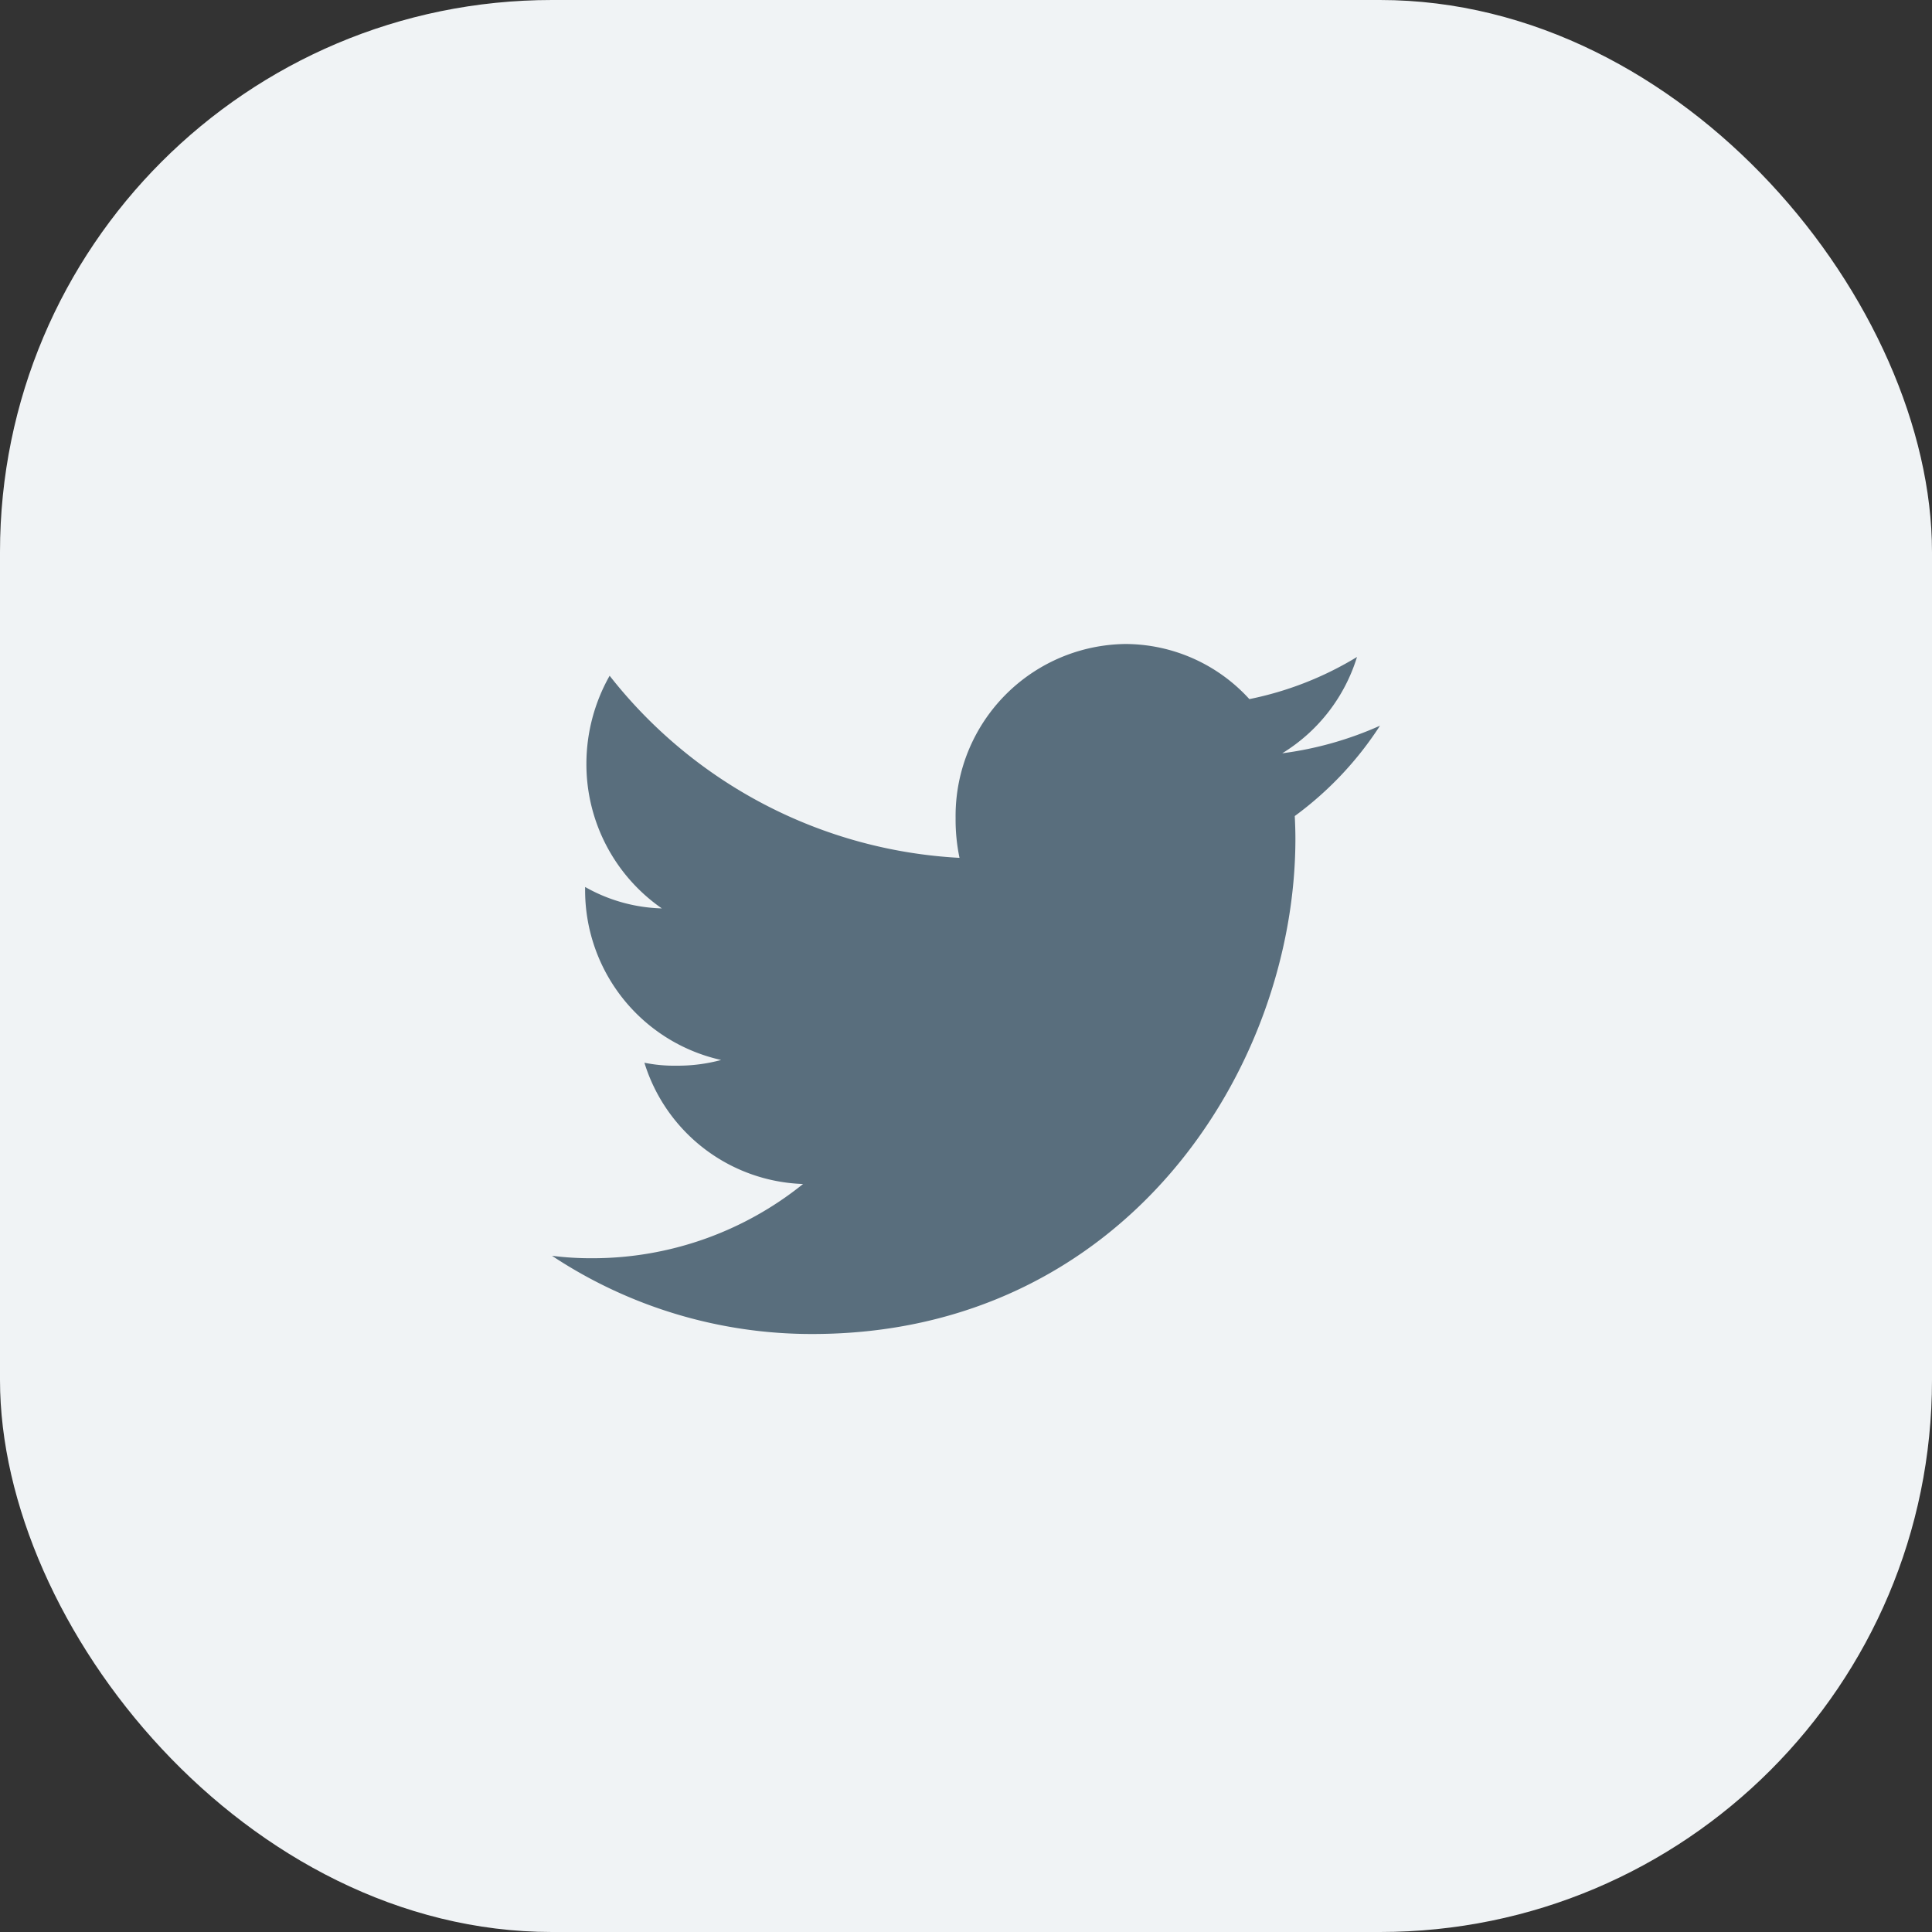
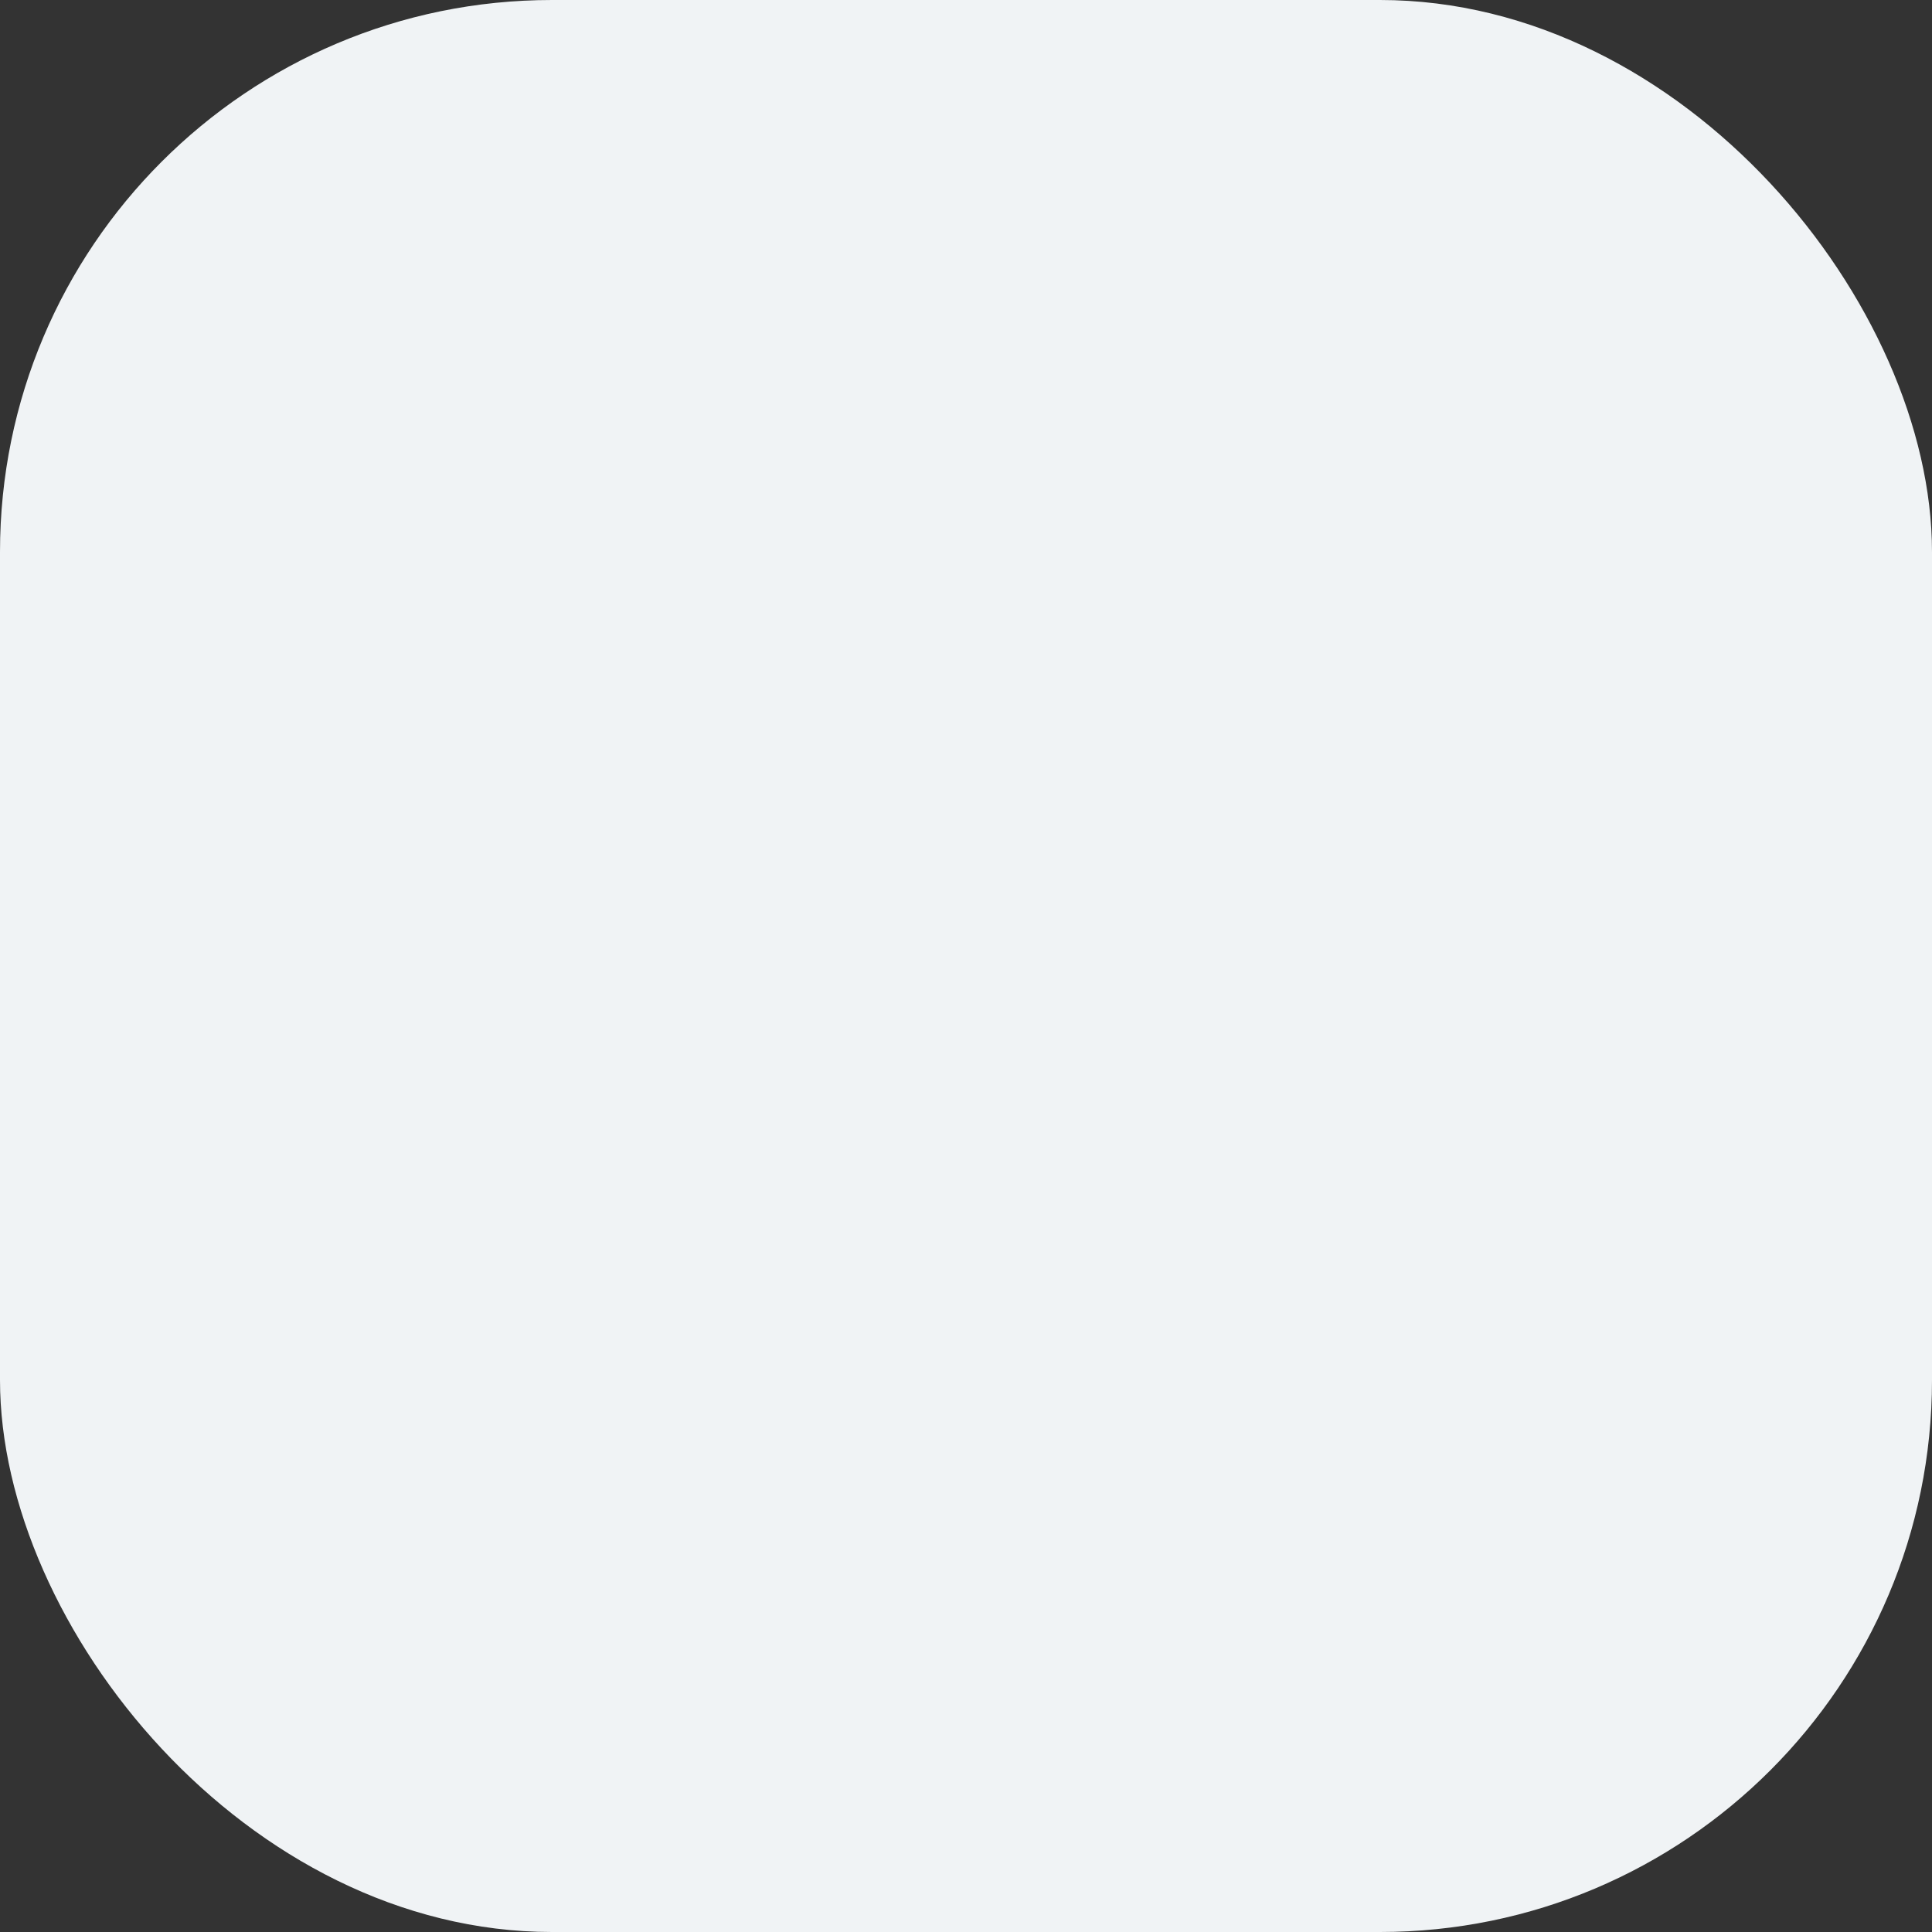
<svg xmlns="http://www.w3.org/2000/svg" width="42" height="42" viewBox="0 0 42 42">
  <rect x="0" y="0" width="42" height="42" fill="#333333" stroke="none" />
  <rect width="42" height="42" fill="#f0f3f5" rx="12" />
-   <path fill="#596e7d" d="M30 15.776a7.594 7.594 0 0 1-2.126.6 3.743 3.743 0 0 0 1.626-2.094 7.26 7.26 0 0 1-2.34.916A3.653 3.653 0 0 0 24.462 14a3.737 3.737 0 0 0-3.688 3.786 4.043 4.043 0 0 0 .085.863 10.364 10.364 0 0 1-7.606-3.959 3.89 3.89 0 0 0-.505 1.913 3.814 3.814 0 0 0 1.64 3.145 3.569 3.569 0 0 1-1.668-.466v.042a3.78 3.78 0 0 0 2.957 3.719 3.606 3.606 0 0 1-.968.124 3.237 3.237 0 0 1-.7-.064 3.74 3.74 0 0 0 3.449 2.636 7.3 7.3 0 0 1-4.576 1.614A6.757 6.757 0 0 1 12 27.3a10.211 10.211 0 0 0 5.661 1.7c6.79 0 10.5-5.77 10.5-10.77 0-.167-.006-.329-.014-.49A7.446 7.446 0 0 0 30 15.776z" />
</svg>